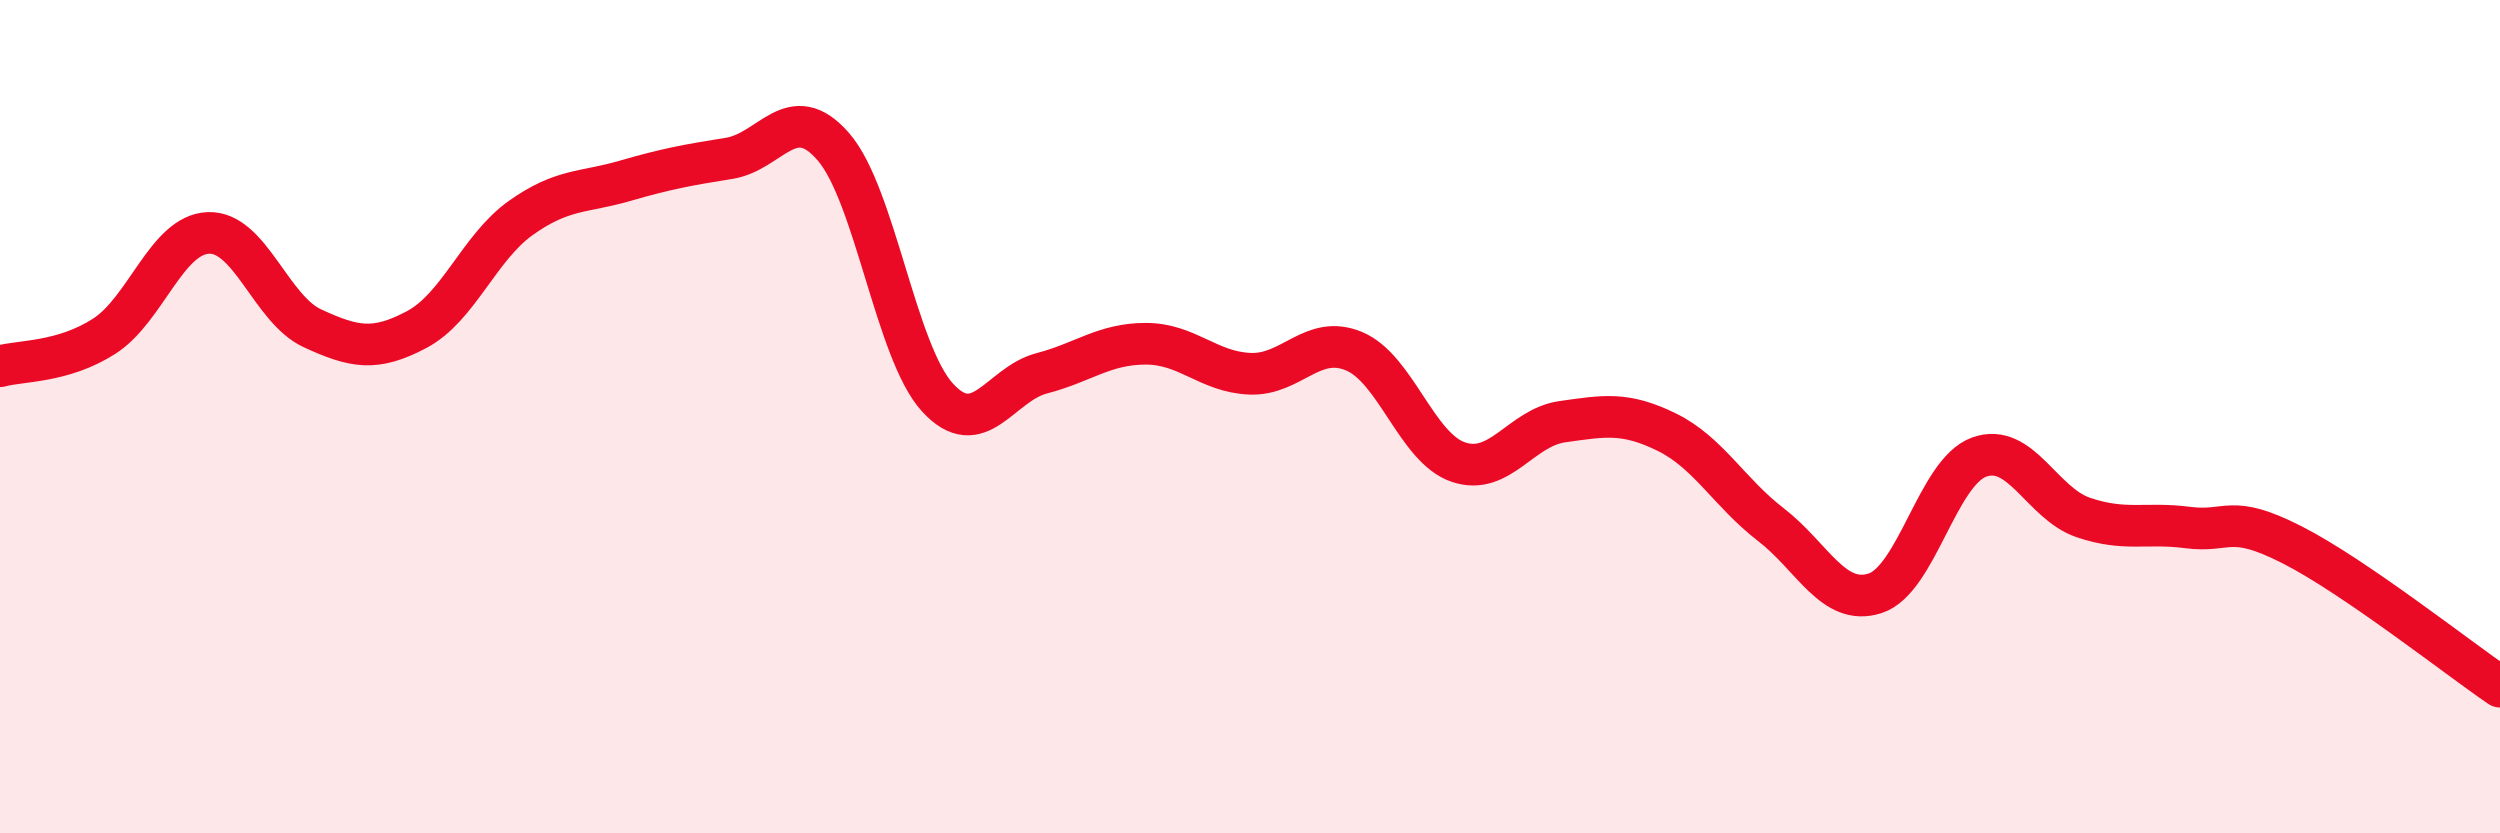
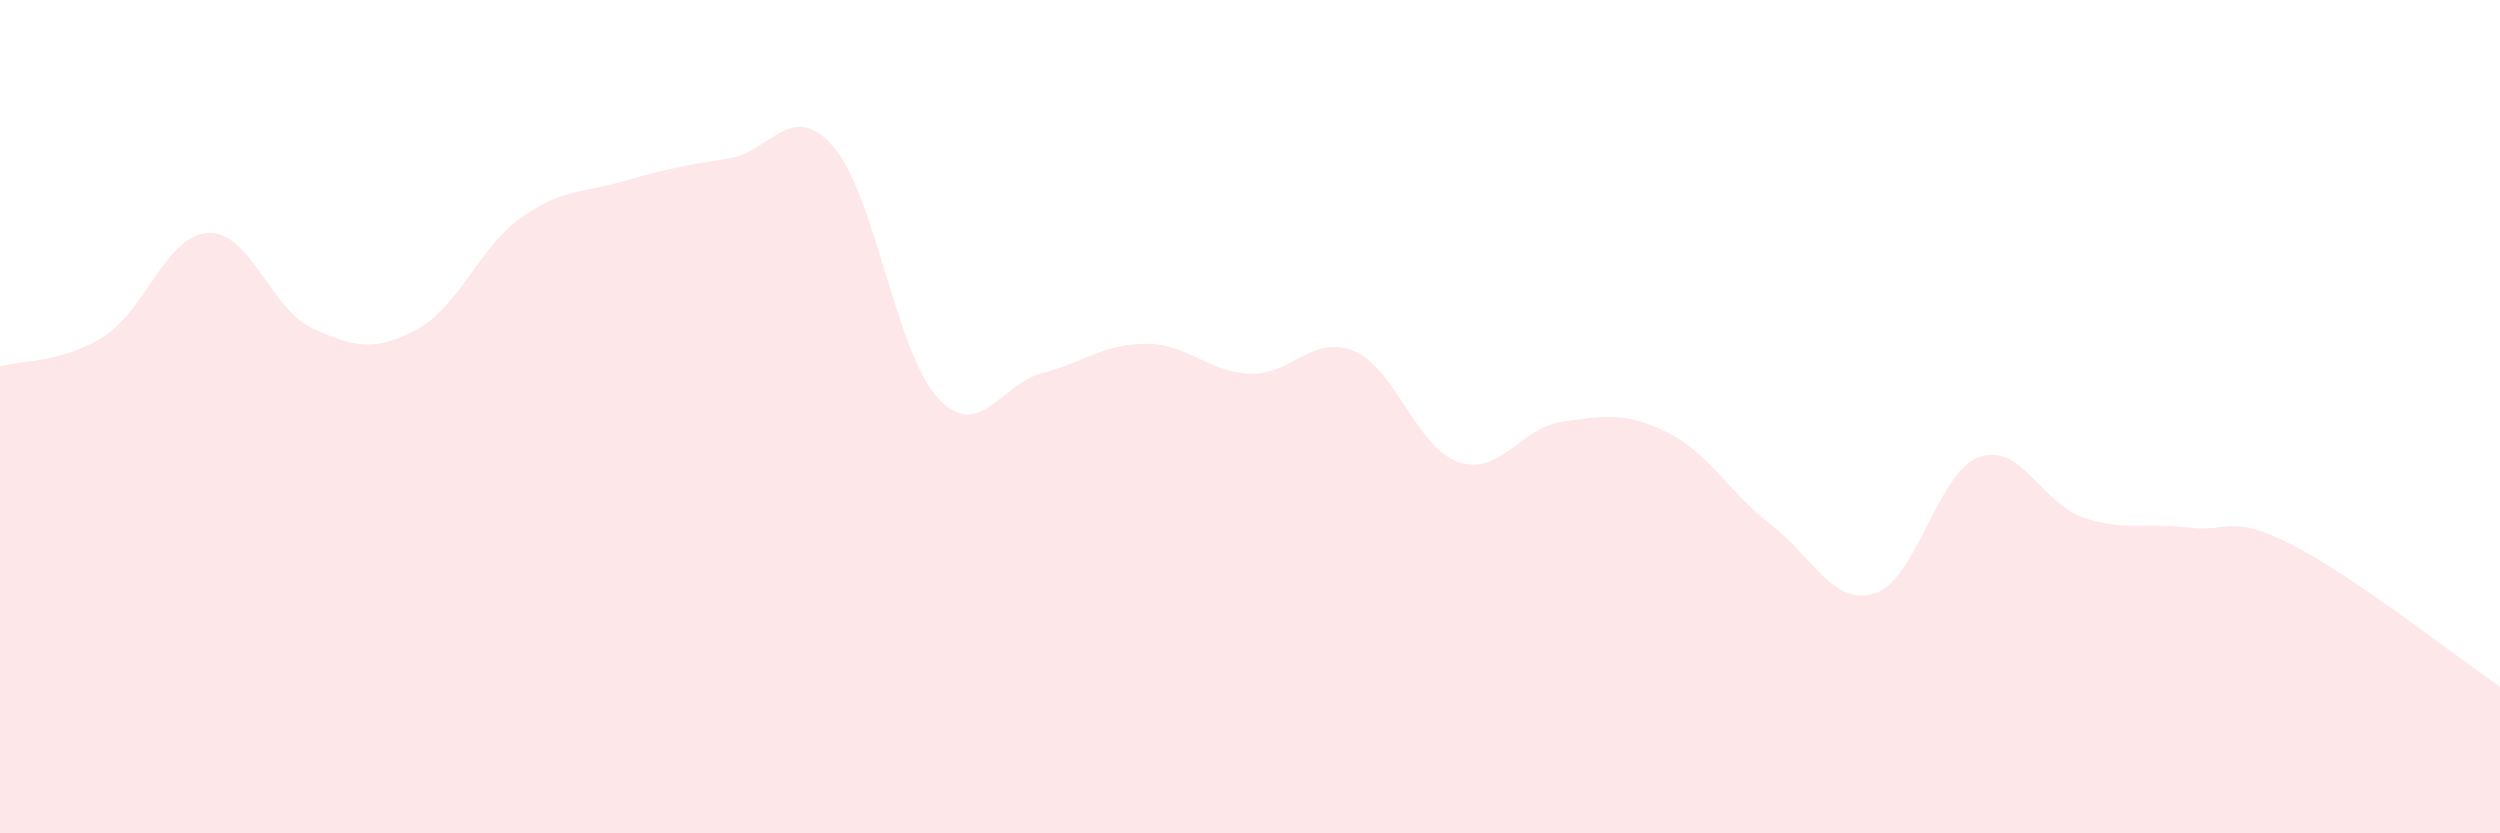
<svg xmlns="http://www.w3.org/2000/svg" width="60" height="20" viewBox="0 0 60 20">
  <path d="M 0,8.79 C 0.5,8.65 1.5,8.71 2.5,8.07 C 3.5,7.43 4,5.63 5,5.59 C 6,5.55 6.5,7.42 7.5,7.88 C 8.5,8.34 9,8.44 10,7.91 C 11,7.38 11.5,5.94 12.5,5.23 C 13.5,4.52 14,4.63 15,4.34 C 16,4.05 16.5,3.96 17.5,3.8 C 18.5,3.64 19,2.37 20,3.52 C 21,4.67 21.5,8.45 22.5,9.54 C 23.5,10.63 24,9.22 25,8.96 C 26,8.7 26.5,8.25 27.5,8.25 C 28.5,8.25 29,8.93 30,8.97 C 31,9.01 31.5,8.01 32.5,8.43 C 33.5,8.85 34,10.75 35,11.09 C 36,11.43 36.5,10.26 37.5,10.12 C 38.5,9.98 39,9.88 40,10.37 C 41,10.86 41.5,11.82 42.5,12.59 C 43.5,13.36 44,14.56 45,14.24 C 46,13.92 46.5,11.33 47.5,10.97 C 48.5,10.61 49,12.08 50,12.42 C 51,12.76 51.5,12.53 52.5,12.66 C 53.5,12.79 53.5,12.31 55,13.07 C 56.5,13.83 59,15.8 60,16.48L60 20L0 20Z" fill="#EB0A25" opacity="0.1" stroke-linecap="round" stroke-linejoin="round" />
-   <path d="M 0,8.79 C 0.5,8.65 1.5,8.71 2.5,8.07 C 3.5,7.43 4,5.63 5,5.59 C 6,5.55 6.5,7.42 7.5,7.88 C 8.5,8.34 9,8.44 10,7.91 C 11,7.38 11.5,5.94 12.5,5.23 C 13.5,4.52 14,4.63 15,4.34 C 16,4.05 16.5,3.96 17.5,3.8 C 18.5,3.64 19,2.37 20,3.52 C 21,4.67 21.5,8.45 22.5,9.54 C 23.5,10.63 24,9.22 25,8.96 C 26,8.7 26.5,8.25 27.5,8.25 C 28.5,8.25 29,8.93 30,8.97 C 31,9.01 31.5,8.01 32.5,8.43 C 33.5,8.85 34,10.75 35,11.09 C 36,11.43 36.5,10.26 37.5,10.12 C 38.5,9.98 39,9.88 40,10.37 C 41,10.86 41.5,11.82 42.5,12.59 C 43.5,13.36 44,14.56 45,14.24 C 46,13.92 46.5,11.33 47.5,10.97 C 48.5,10.61 49,12.08 50,12.42 C 51,12.76 51.5,12.53 52.5,12.66 C 53.5,12.79 53.5,12.31 55,13.07 C 56.5,13.83 59,15.8 60,16.48" stroke="#EB0A25" stroke-width="1" fill="none" stroke-linecap="round" stroke-linejoin="round" />
</svg>